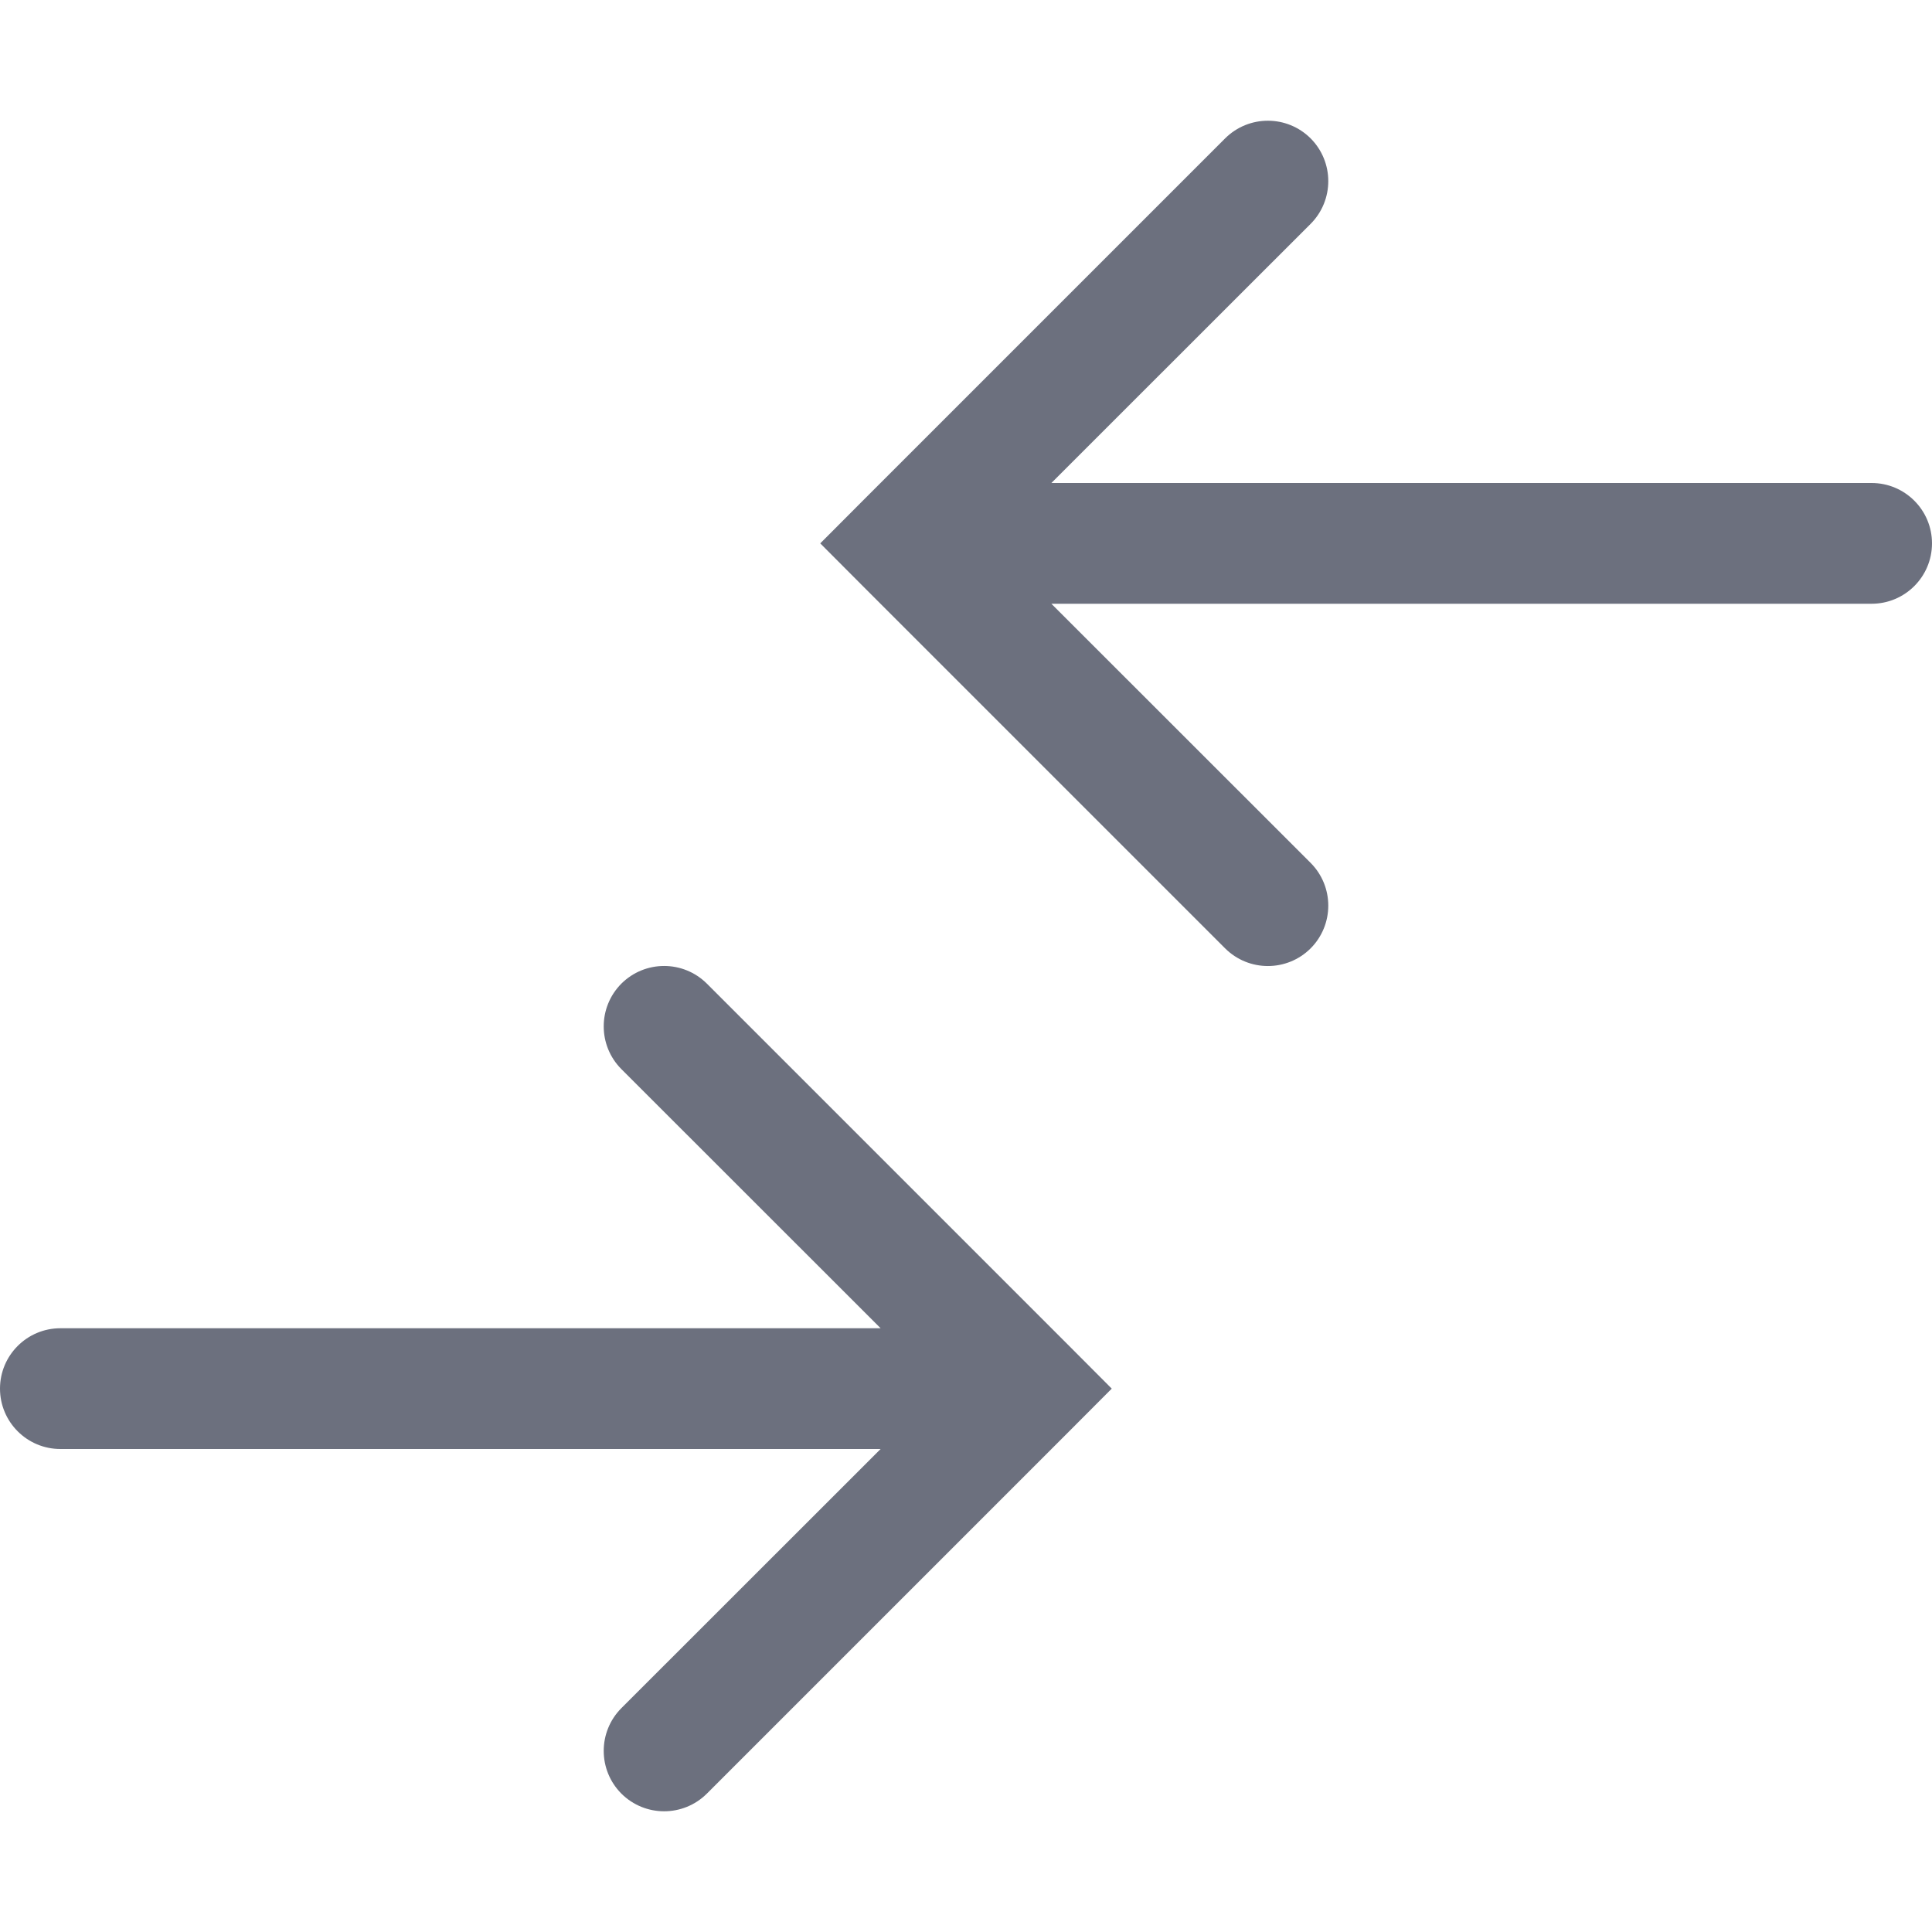
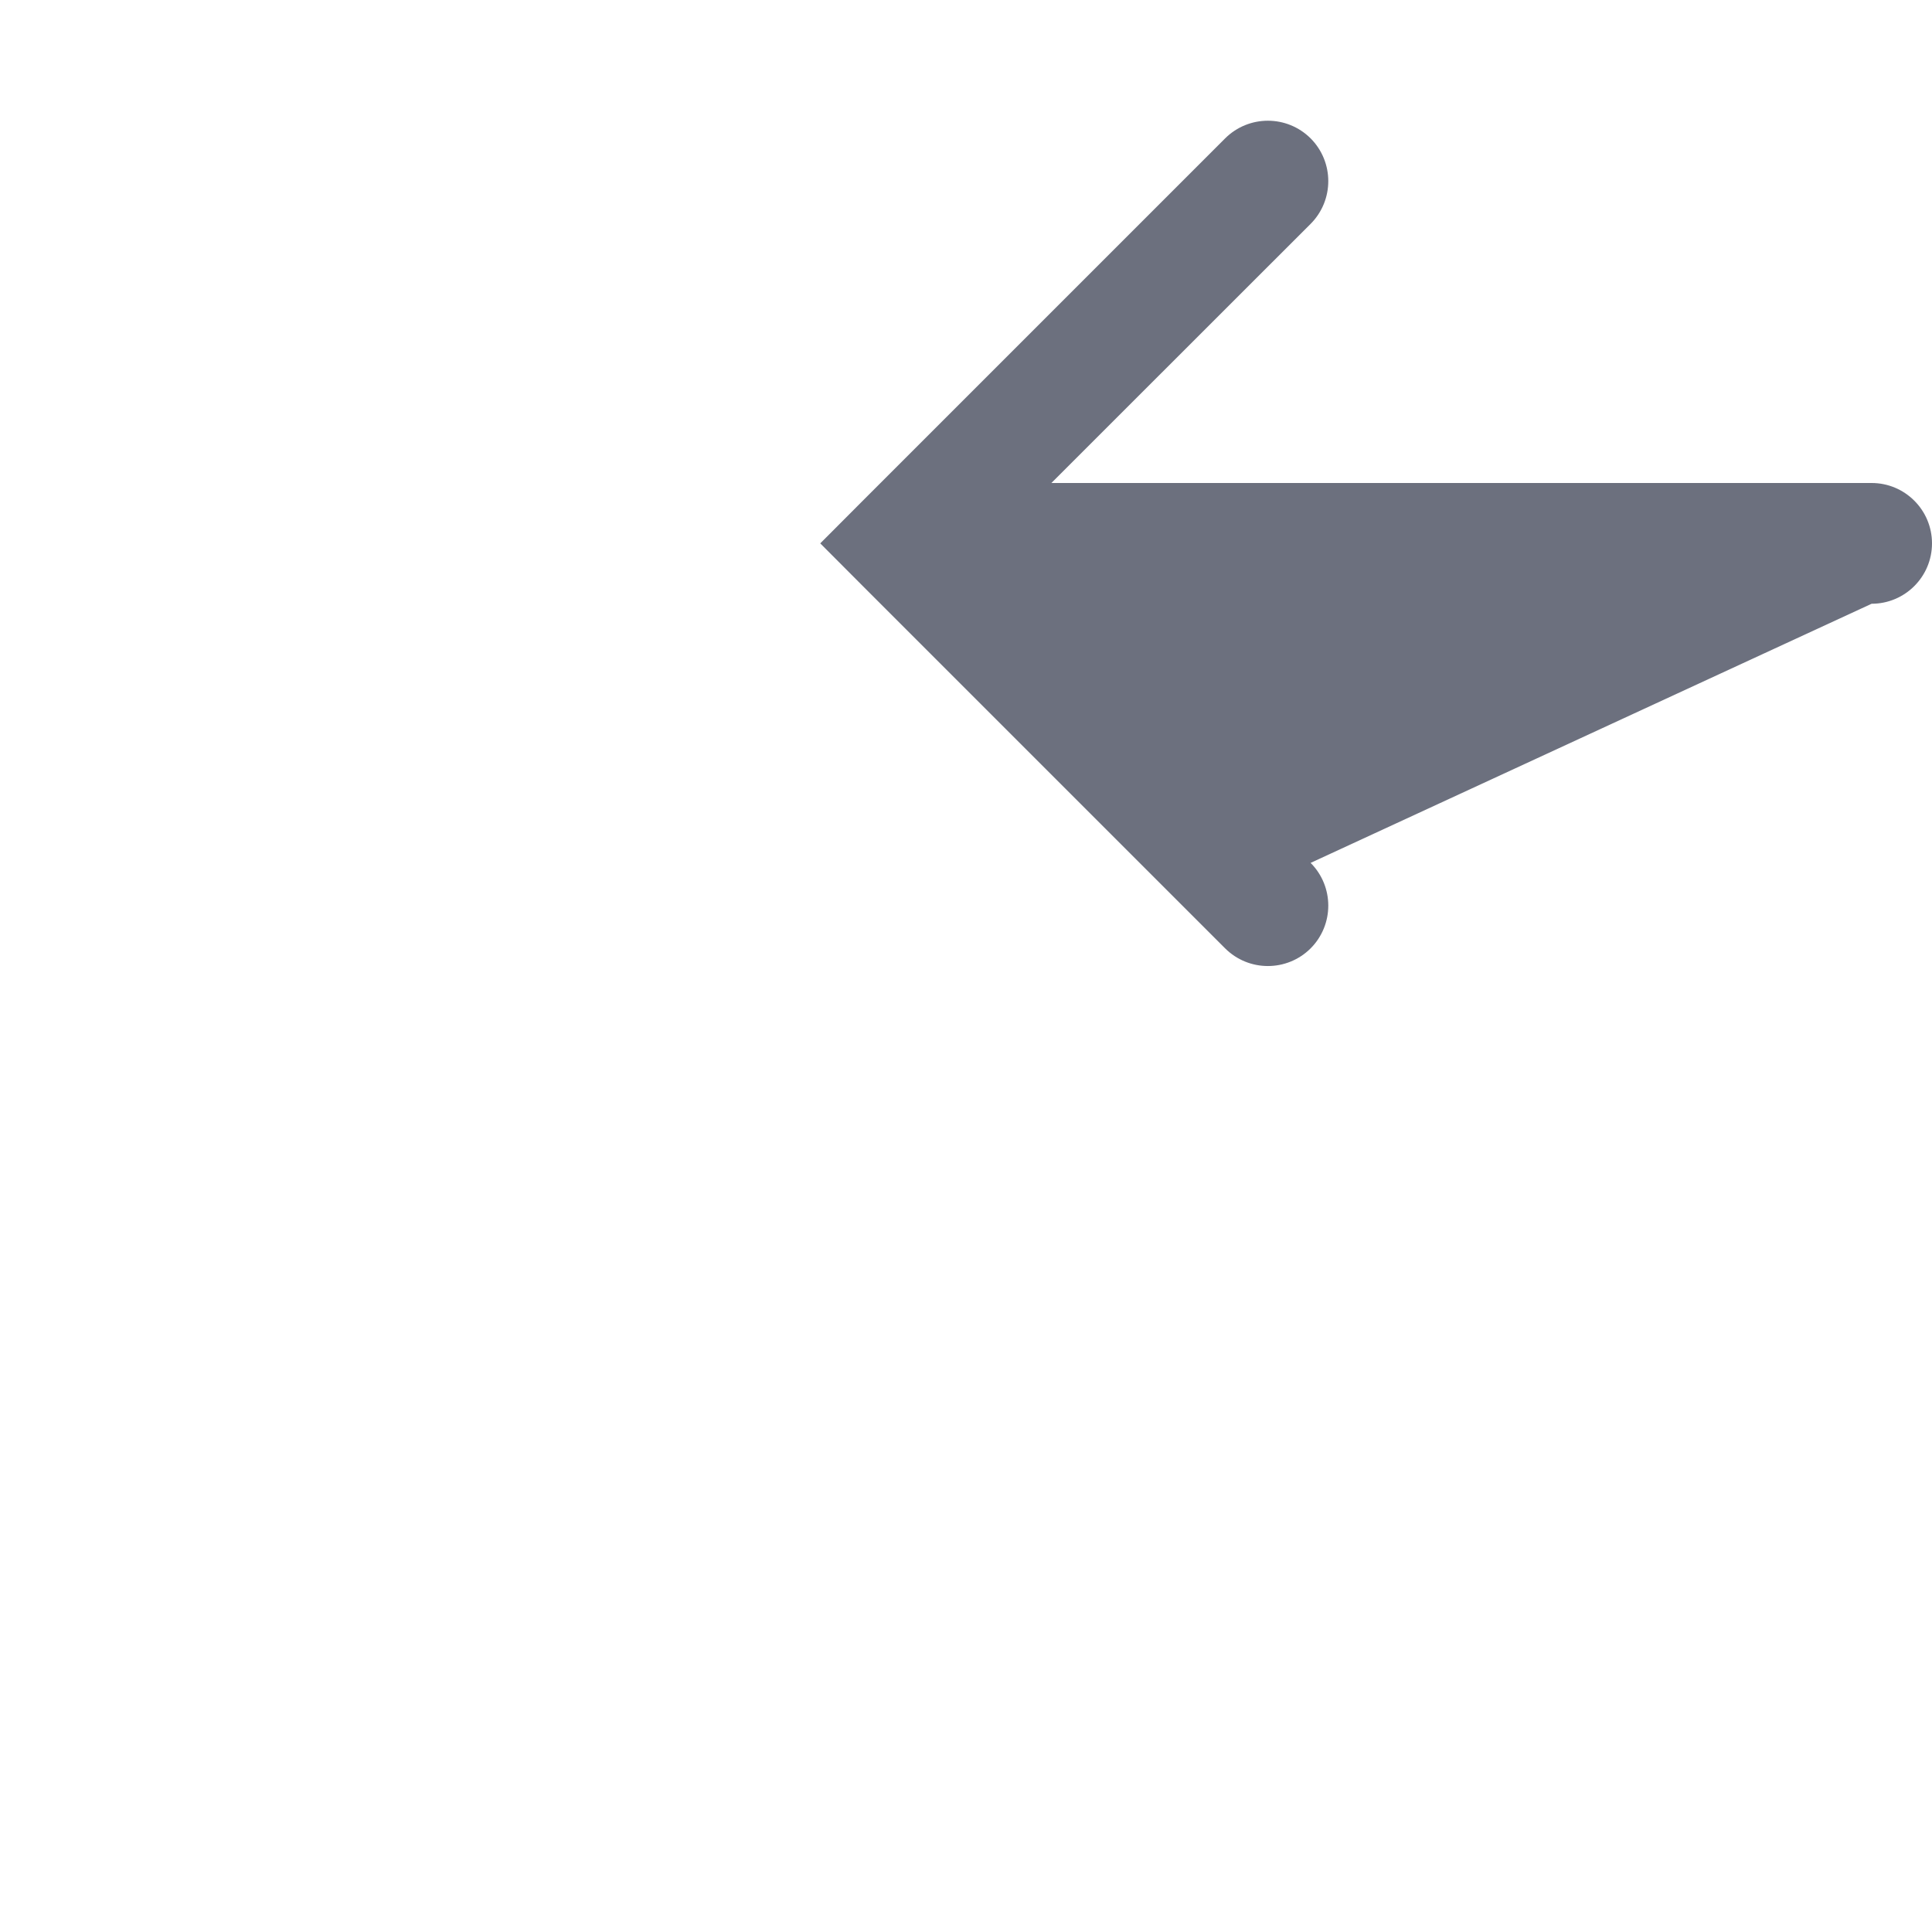
<svg xmlns="http://www.w3.org/2000/svg" width="16" height="16" viewBox="0 0 16 16" fill="none">
-   <path fill-rule="evenodd" clip-rule="evenodd" d="M5.854 8.146C5.658 7.951 5.342 7.951 5.146 8.146C4.951 8.342 4.951 8.658 5.146 8.854L7.293 11H0.5C0.224 11 0 11.224 0 11.5C0 11.776 0.224 12 0.5 12H7.293L5.146 14.146C4.951 14.342 4.951 14.658 5.146 14.854C5.342 15.049 5.658 15.049 5.854 14.854L8.854 11.854L9.207 11.5L8.854 11.146L5.854 8.146Z" fill="#6C707E" />
-   <path fill-rule="evenodd" clip-rule="evenodd" d="M10.146 1.146C10.342 0.951 10.658 0.951 10.854 1.146C11.049 1.342 11.049 1.658 10.854 1.854L8.707 4H15.5C15.776 4 16 4.224 16 4.5C16 4.776 15.776 5 15.5 5H8.707L10.854 7.146C11.049 7.342 11.049 7.658 10.854 7.854C10.658 8.049 10.342 8.049 10.146 7.854L7.146 4.854L6.793 4.5L7.146 4.146L10.146 1.146Z" fill="#6C707E" />
+   <path fill-rule="evenodd" clip-rule="evenodd" d="M10.146 1.146C10.342 0.951 10.658 0.951 10.854 1.146C11.049 1.342 11.049 1.658 10.854 1.854L8.707 4H15.5C15.776 4 16 4.224 16 4.5C16 4.776 15.776 5 15.5 5L10.854 7.146C11.049 7.342 11.049 7.658 10.854 7.854C10.658 8.049 10.342 8.049 10.146 7.854L7.146 4.854L6.793 4.5L7.146 4.146L10.146 1.146Z" fill="#6C707E" />
</svg>